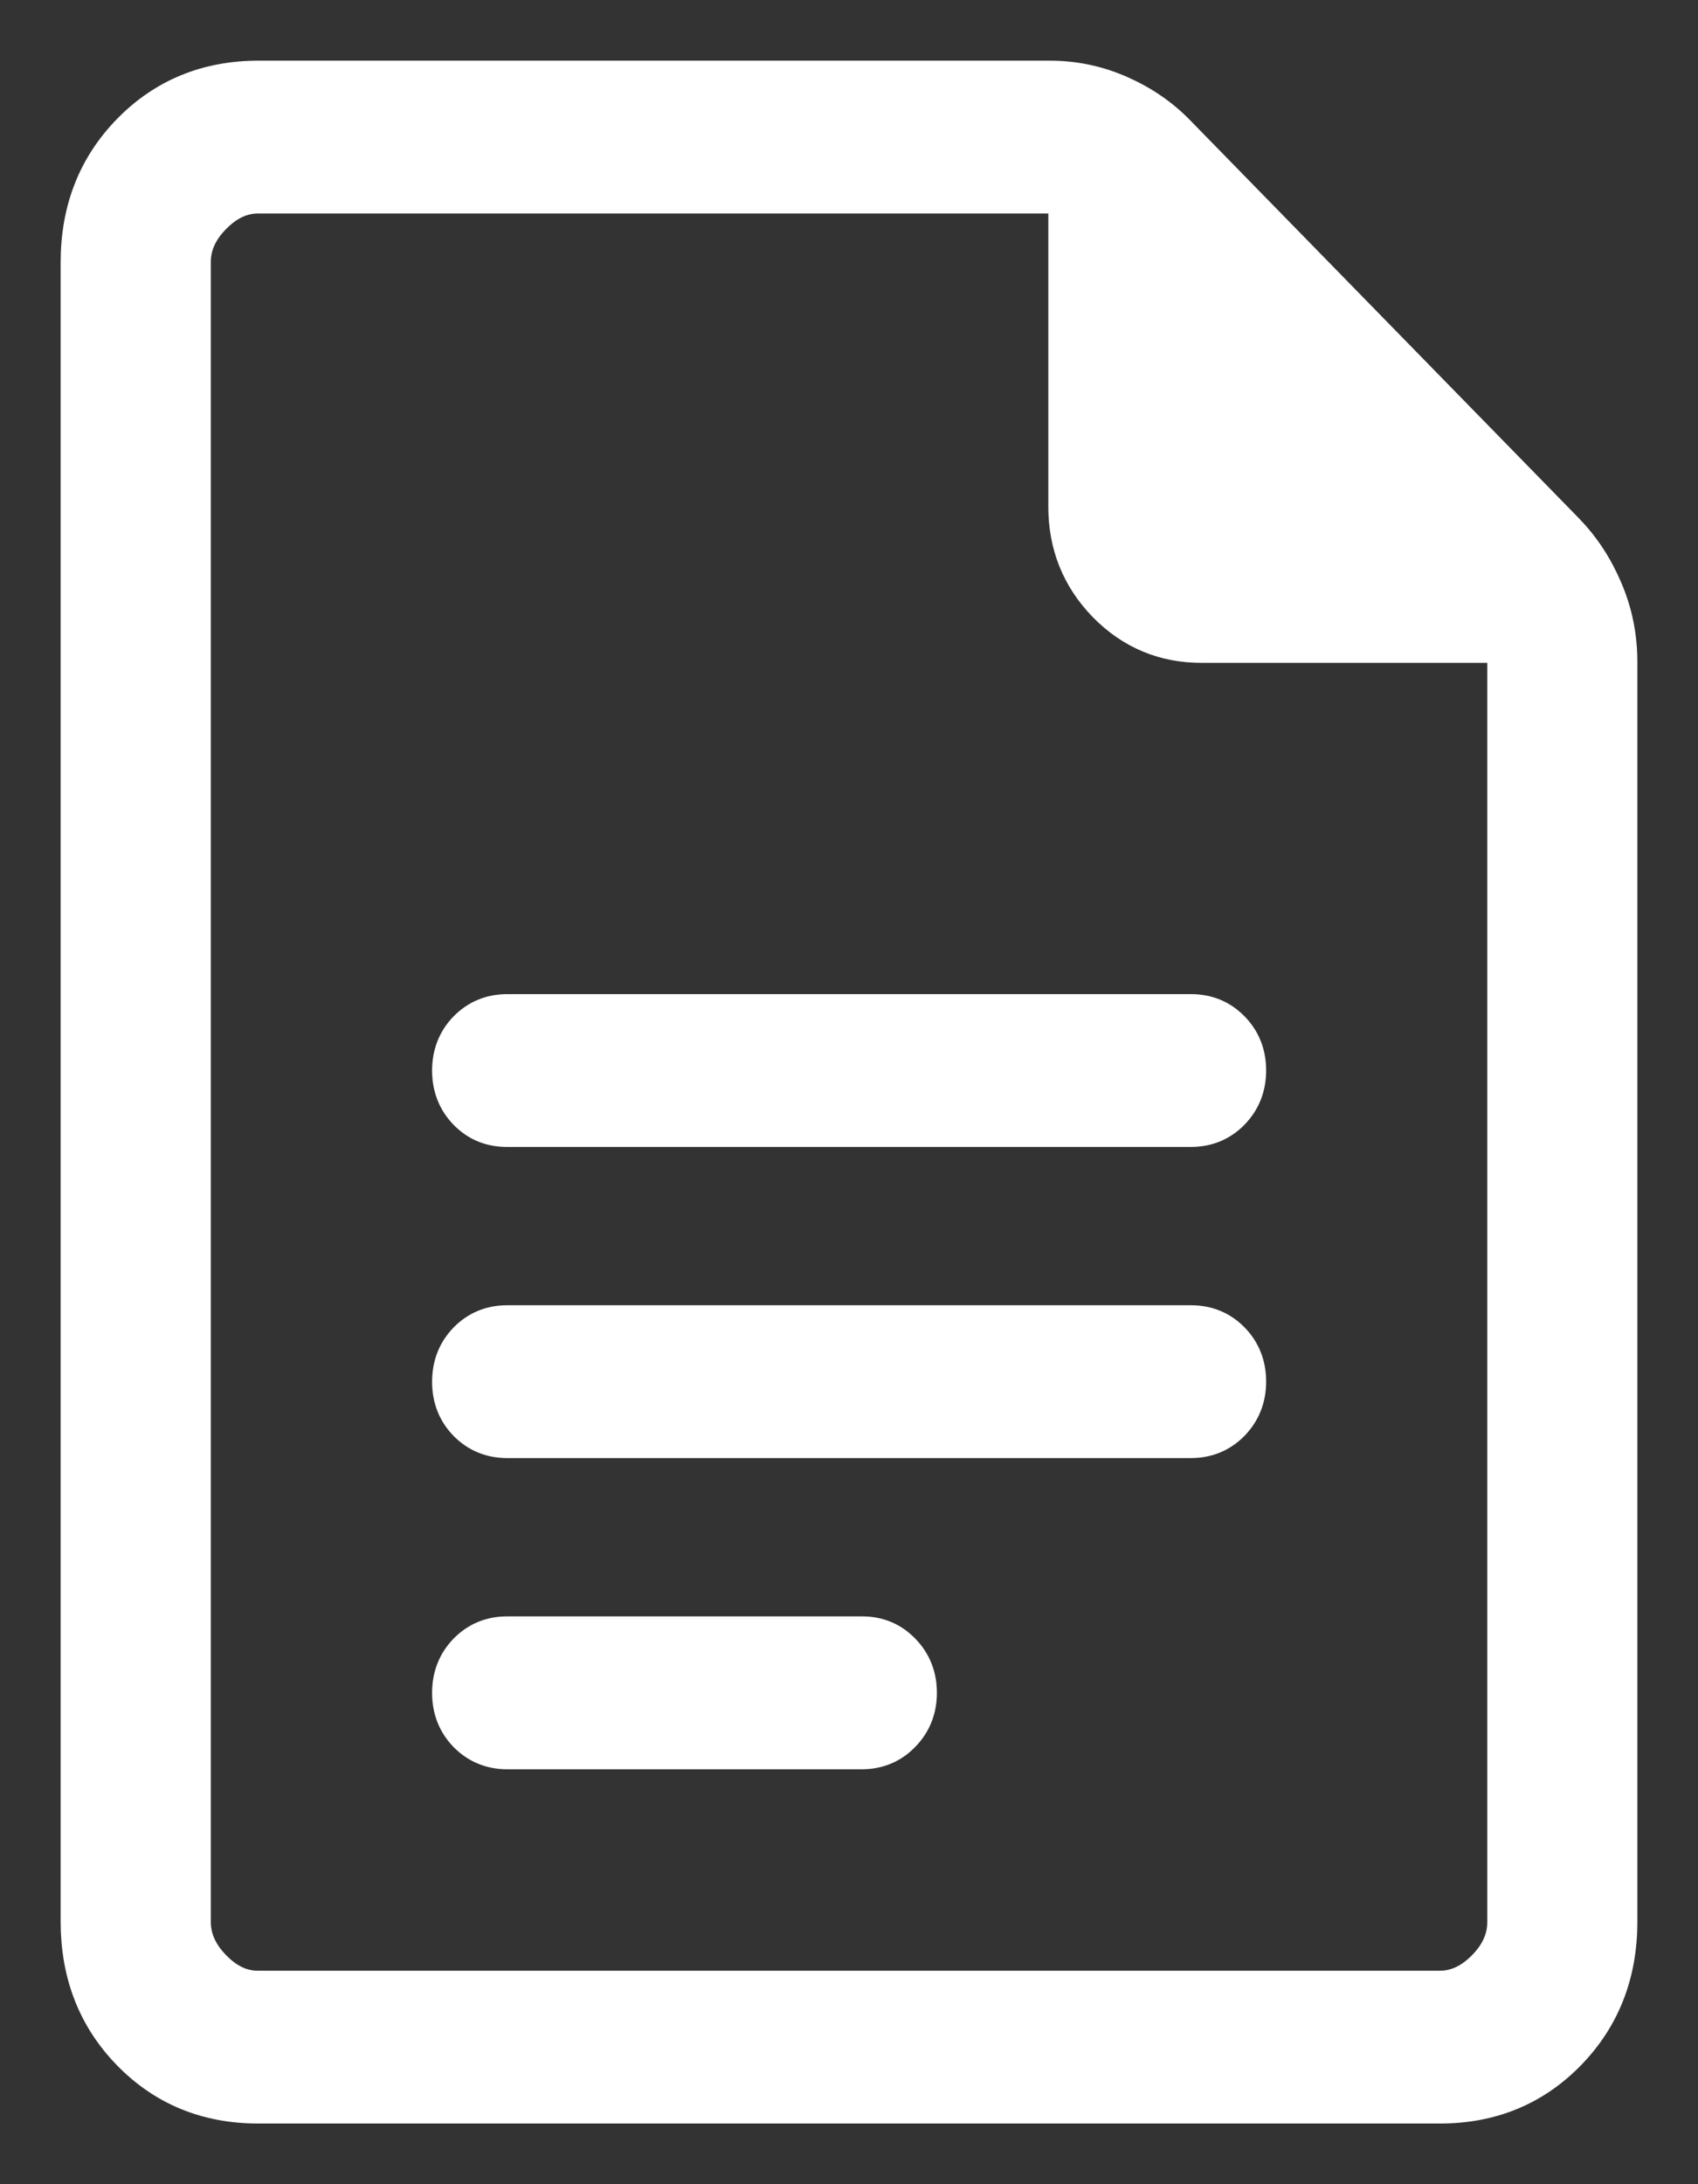
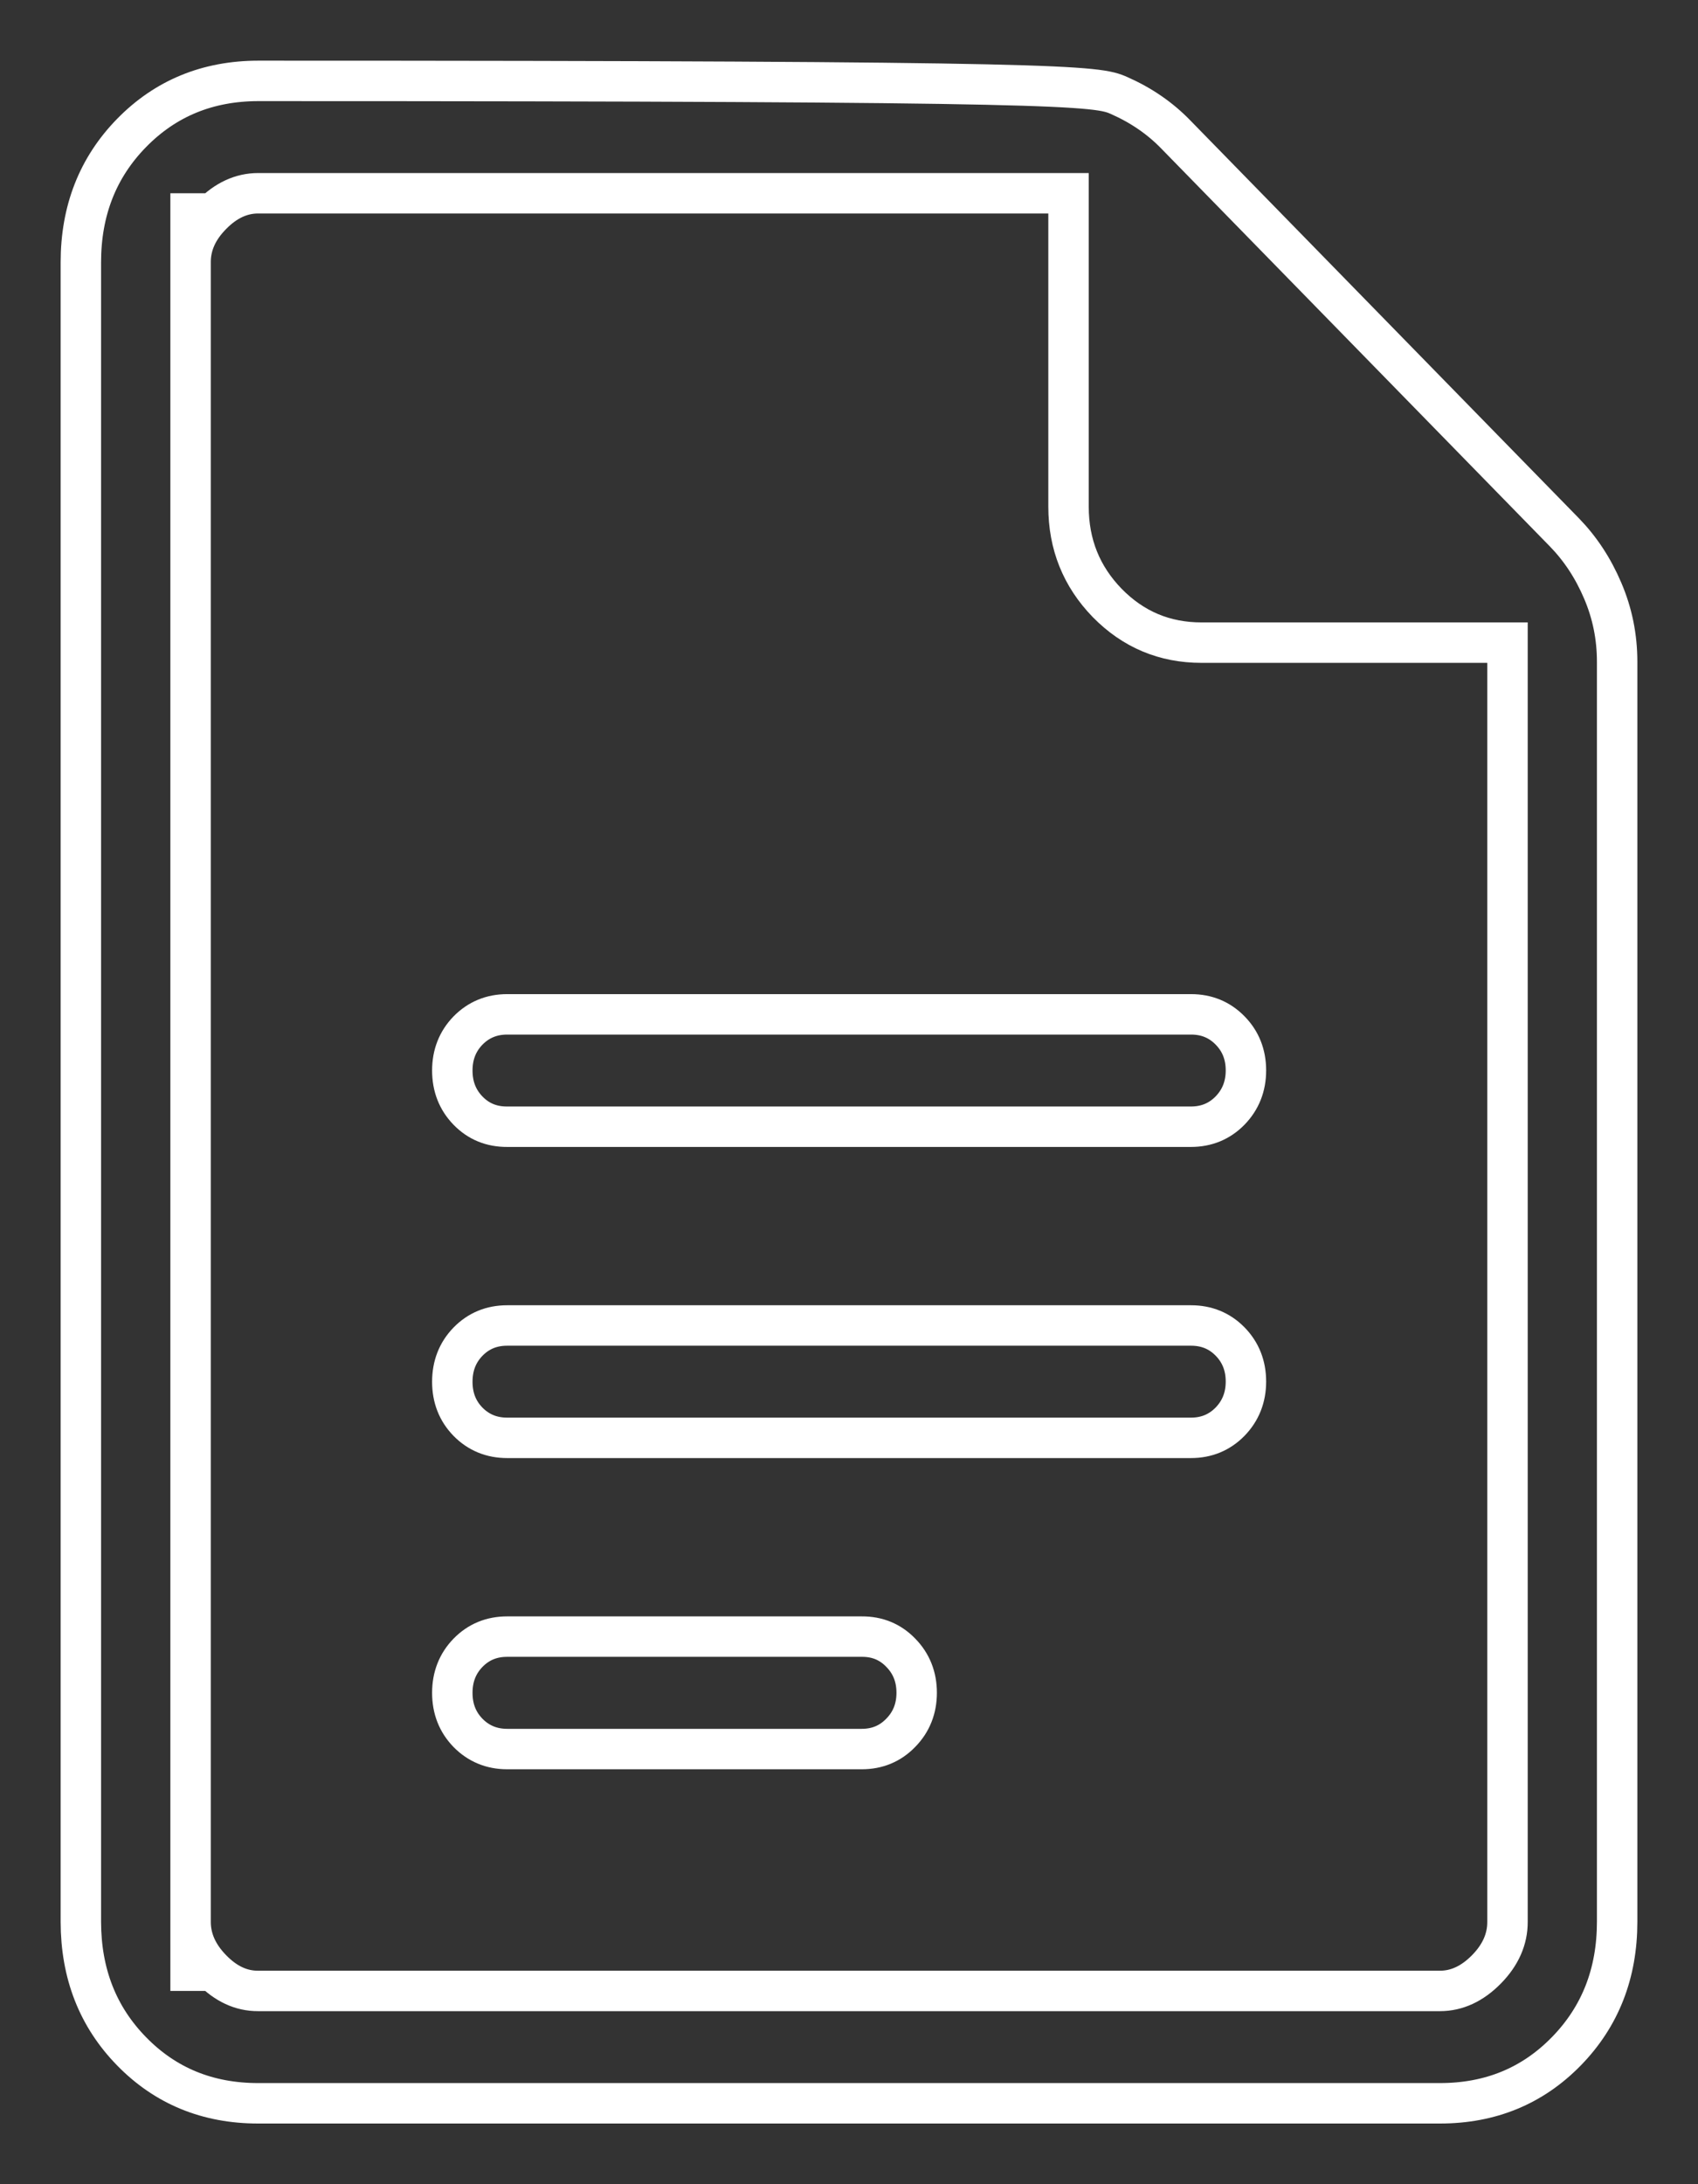
<svg xmlns="http://www.w3.org/2000/svg" width="21" height="27" viewBox="0 0 21 27" fill="none">
  <rect x="0" y="0" width="21" height="27" fill="#333333" stroke="none" />
-   <path d="M6.273 13.928H14.729C14.921 13.928 15.083 13.861 15.213 13.728C15.343 13.594 15.409 13.429 15.409 13.232C15.409 13.035 15.343 12.87 15.213 12.738C15.083 12.605 14.922 12.539 14.73 12.539H6.273C6.08 12.539 5.919 12.606 5.788 12.739C5.659 12.872 5.594 13.037 5.594 13.233C5.594 13.431 5.659 13.596 5.788 13.729C5.918 13.863 6.079 13.929 6.273 13.928ZM6.273 17.774H14.729C14.921 17.774 15.083 17.707 15.213 17.574C15.343 17.44 15.409 17.275 15.409 17.078C15.409 16.881 15.343 16.716 15.213 16.583C15.083 16.451 14.922 16.385 14.73 16.385H6.273C6.08 16.385 5.919 16.451 5.788 16.585C5.659 16.718 5.594 16.883 5.594 17.081C5.594 17.278 5.659 17.443 5.788 17.575C5.918 17.707 6.079 17.774 6.273 17.774ZM6.273 21.621H10.657C10.85 21.621 11.011 21.554 11.141 21.419C11.272 21.285 11.337 21.12 11.337 20.925C11.337 20.73 11.272 20.565 11.141 20.431C11.011 20.296 10.85 20.23 10.658 20.231H6.273C6.08 20.231 5.919 20.297 5.788 20.431C5.659 20.564 5.594 20.729 5.594 20.926C5.594 21.124 5.659 21.288 5.788 21.421C5.918 21.553 6.079 21.621 6.273 21.621ZM3.192 26C2.568 26 2.046 25.786 1.628 25.358C1.21 24.931 1.001 24.397 1 23.757V3.243C1 2.604 1.209 2.071 1.628 1.643C2.047 1.215 2.569 1.001 3.193 1H12.983C13.283 1 13.569 1.06 13.841 1.181C14.113 1.301 14.348 1.462 14.544 1.665L19.35 6.583C19.546 6.785 19.704 7.025 19.822 7.303C19.941 7.581 20 7.873 20 8.181V23.756C20 24.394 19.791 24.928 19.372 25.357C18.953 25.786 18.432 26 17.809 26H3.192ZM18.644 7.944H14.86C14.403 7.944 14.015 7.781 13.694 7.454C13.375 7.126 13.215 6.729 13.215 6.263V2.389H3.193C2.984 2.389 2.792 2.478 2.618 2.656C2.443 2.833 2.356 3.029 2.357 3.243V23.757C2.357 23.97 2.444 24.166 2.618 24.344C2.792 24.523 2.983 24.612 3.192 24.611H17.809C18.017 24.611 18.209 24.522 18.384 24.344C18.558 24.167 18.645 23.97 18.644 23.756V7.944Z" fill="white" />
-   <path d="M2.357 7.944V2.389V24.611M6.273 13.928H14.729C14.921 13.928 15.083 13.861 15.213 13.728C15.343 13.594 15.409 13.429 15.409 13.232C15.409 13.035 15.343 12.87 15.213 12.738C15.083 12.605 14.922 12.539 14.73 12.539H6.273C6.08 12.539 5.919 12.606 5.788 12.739C5.659 12.872 5.594 13.037 5.594 13.233C5.594 13.431 5.659 13.596 5.788 13.729C5.918 13.863 6.079 13.929 6.273 13.928ZM6.273 17.774H14.729C14.921 17.774 15.083 17.707 15.213 17.574C15.343 17.44 15.409 17.275 15.409 17.078C15.409 16.881 15.343 16.716 15.213 16.583C15.083 16.451 14.922 16.385 14.73 16.385H6.273C6.08 16.385 5.919 16.451 5.788 16.585C5.659 16.718 5.594 16.883 5.594 17.081C5.594 17.278 5.659 17.443 5.788 17.575C5.918 17.707 6.079 17.774 6.273 17.774ZM6.273 21.621H10.657C10.85 21.621 11.011 21.554 11.141 21.419C11.272 21.285 11.337 21.12 11.337 20.925C11.337 20.73 11.272 20.565 11.141 20.431C11.011 20.296 10.85 20.23 10.658 20.231H6.273C6.08 20.231 5.919 20.297 5.788 20.431C5.659 20.564 5.594 20.729 5.594 20.926C5.594 21.124 5.659 21.288 5.788 21.421C5.918 21.553 6.079 21.621 6.273 21.621ZM3.192 26C2.568 26 2.046 25.786 1.628 25.358C1.21 24.931 1.001 24.397 1 23.757V3.243C1 2.604 1.209 2.071 1.628 1.643C2.047 1.215 2.569 1.001 3.193 1H12.983C13.283 1 13.569 1.06 13.841 1.181C14.113 1.301 14.348 1.462 14.544 1.665L19.35 6.583C19.546 6.785 19.704 7.025 19.822 7.303C19.941 7.581 20 7.873 20 8.181V23.756C20 24.394 19.791 24.928 19.372 25.357C18.953 25.786 18.432 26 17.809 26H3.192ZM18.644 7.944H14.86C14.403 7.944 14.015 7.781 13.694 7.454C13.375 7.126 13.215 6.729 13.215 6.263V2.389H3.193C2.984 2.389 2.792 2.478 2.618 2.656C2.443 2.833 2.356 3.029 2.357 3.243V23.757C2.357 23.97 2.444 24.166 2.618 24.344C2.792 24.523 2.983 24.612 3.192 24.611H17.809C18.017 24.611 18.209 24.522 18.384 24.344C18.558 24.167 18.645 23.97 18.644 23.756V7.944Z" stroke="white" stroke-width="0.5" />
+   <path d="M2.357 7.944V2.389V24.611M6.273 13.928H14.729C14.921 13.928 15.083 13.861 15.213 13.728C15.343 13.594 15.409 13.429 15.409 13.232C15.409 13.035 15.343 12.87 15.213 12.738C15.083 12.605 14.922 12.539 14.73 12.539H6.273C6.08 12.539 5.919 12.606 5.788 12.739C5.659 12.872 5.594 13.037 5.594 13.233C5.594 13.431 5.659 13.596 5.788 13.729C5.918 13.863 6.079 13.929 6.273 13.928ZM6.273 17.774H14.729C14.921 17.774 15.083 17.707 15.213 17.574C15.343 17.44 15.409 17.275 15.409 17.078C15.409 16.881 15.343 16.716 15.213 16.583C15.083 16.451 14.922 16.385 14.73 16.385H6.273C6.08 16.385 5.919 16.451 5.788 16.585C5.659 16.718 5.594 16.883 5.594 17.081C5.594 17.278 5.659 17.443 5.788 17.575C5.918 17.707 6.079 17.774 6.273 17.774ZM6.273 21.621H10.657C10.85 21.621 11.011 21.554 11.141 21.419C11.272 21.285 11.337 21.12 11.337 20.925C11.337 20.73 11.272 20.565 11.141 20.431C11.011 20.296 10.85 20.23 10.658 20.231H6.273C6.08 20.231 5.919 20.297 5.788 20.431C5.659 20.564 5.594 20.729 5.594 20.926C5.594 21.124 5.659 21.288 5.788 21.421C5.918 21.553 6.079 21.621 6.273 21.621ZM3.192 26C2.568 26 2.046 25.786 1.628 25.358C1.21 24.931 1.001 24.397 1 23.757V3.243C1 2.604 1.209 2.071 1.628 1.643C2.047 1.215 2.569 1.001 3.193 1C13.283 1 13.569 1.06 13.841 1.181C14.113 1.301 14.348 1.462 14.544 1.665L19.35 6.583C19.546 6.785 19.704 7.025 19.822 7.303C19.941 7.581 20 7.873 20 8.181V23.756C20 24.394 19.791 24.928 19.372 25.357C18.953 25.786 18.432 26 17.809 26H3.192ZM18.644 7.944H14.86C14.403 7.944 14.015 7.781 13.694 7.454C13.375 7.126 13.215 6.729 13.215 6.263V2.389H3.193C2.984 2.389 2.792 2.478 2.618 2.656C2.443 2.833 2.356 3.029 2.357 3.243V23.757C2.357 23.97 2.444 24.166 2.618 24.344C2.792 24.523 2.983 24.612 3.192 24.611H17.809C18.017 24.611 18.209 24.522 18.384 24.344C18.558 24.167 18.645 23.97 18.644 23.756V7.944Z" stroke="white" stroke-width="0.5" />
</svg>